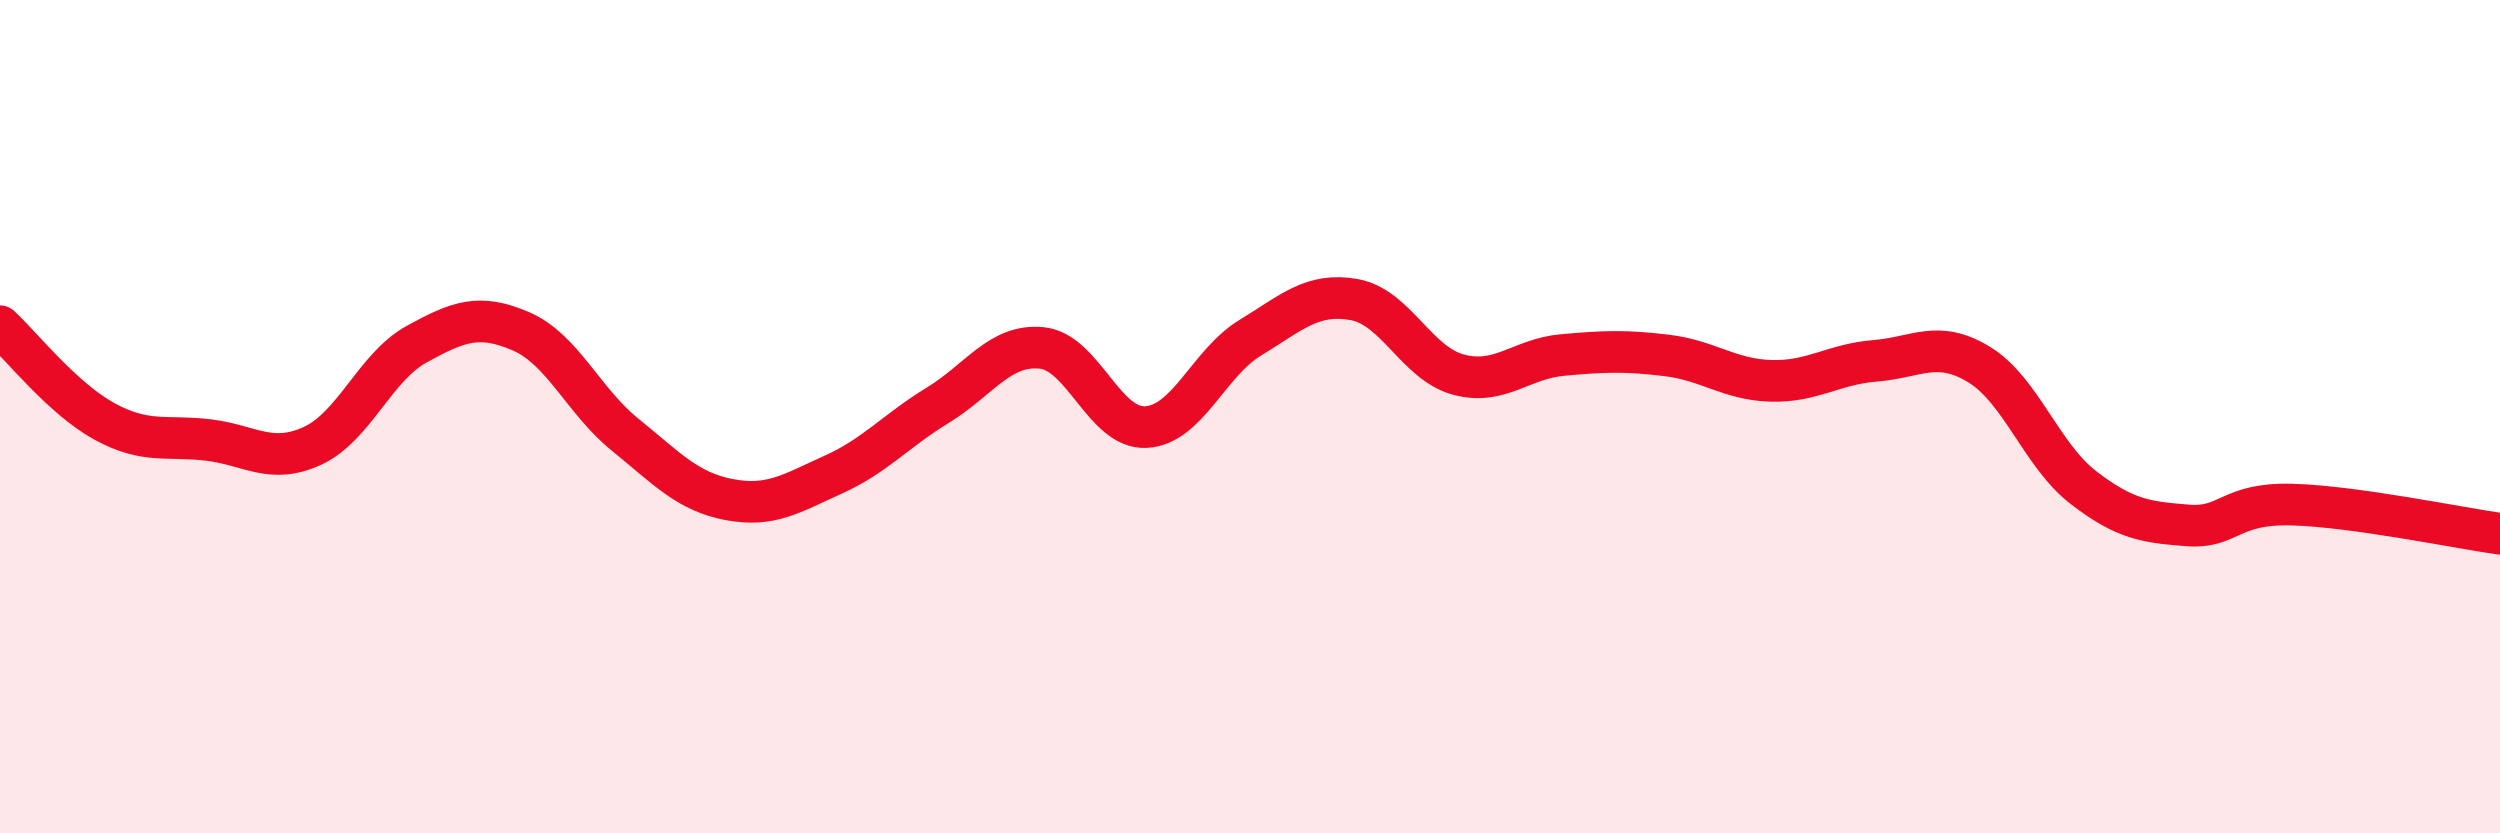
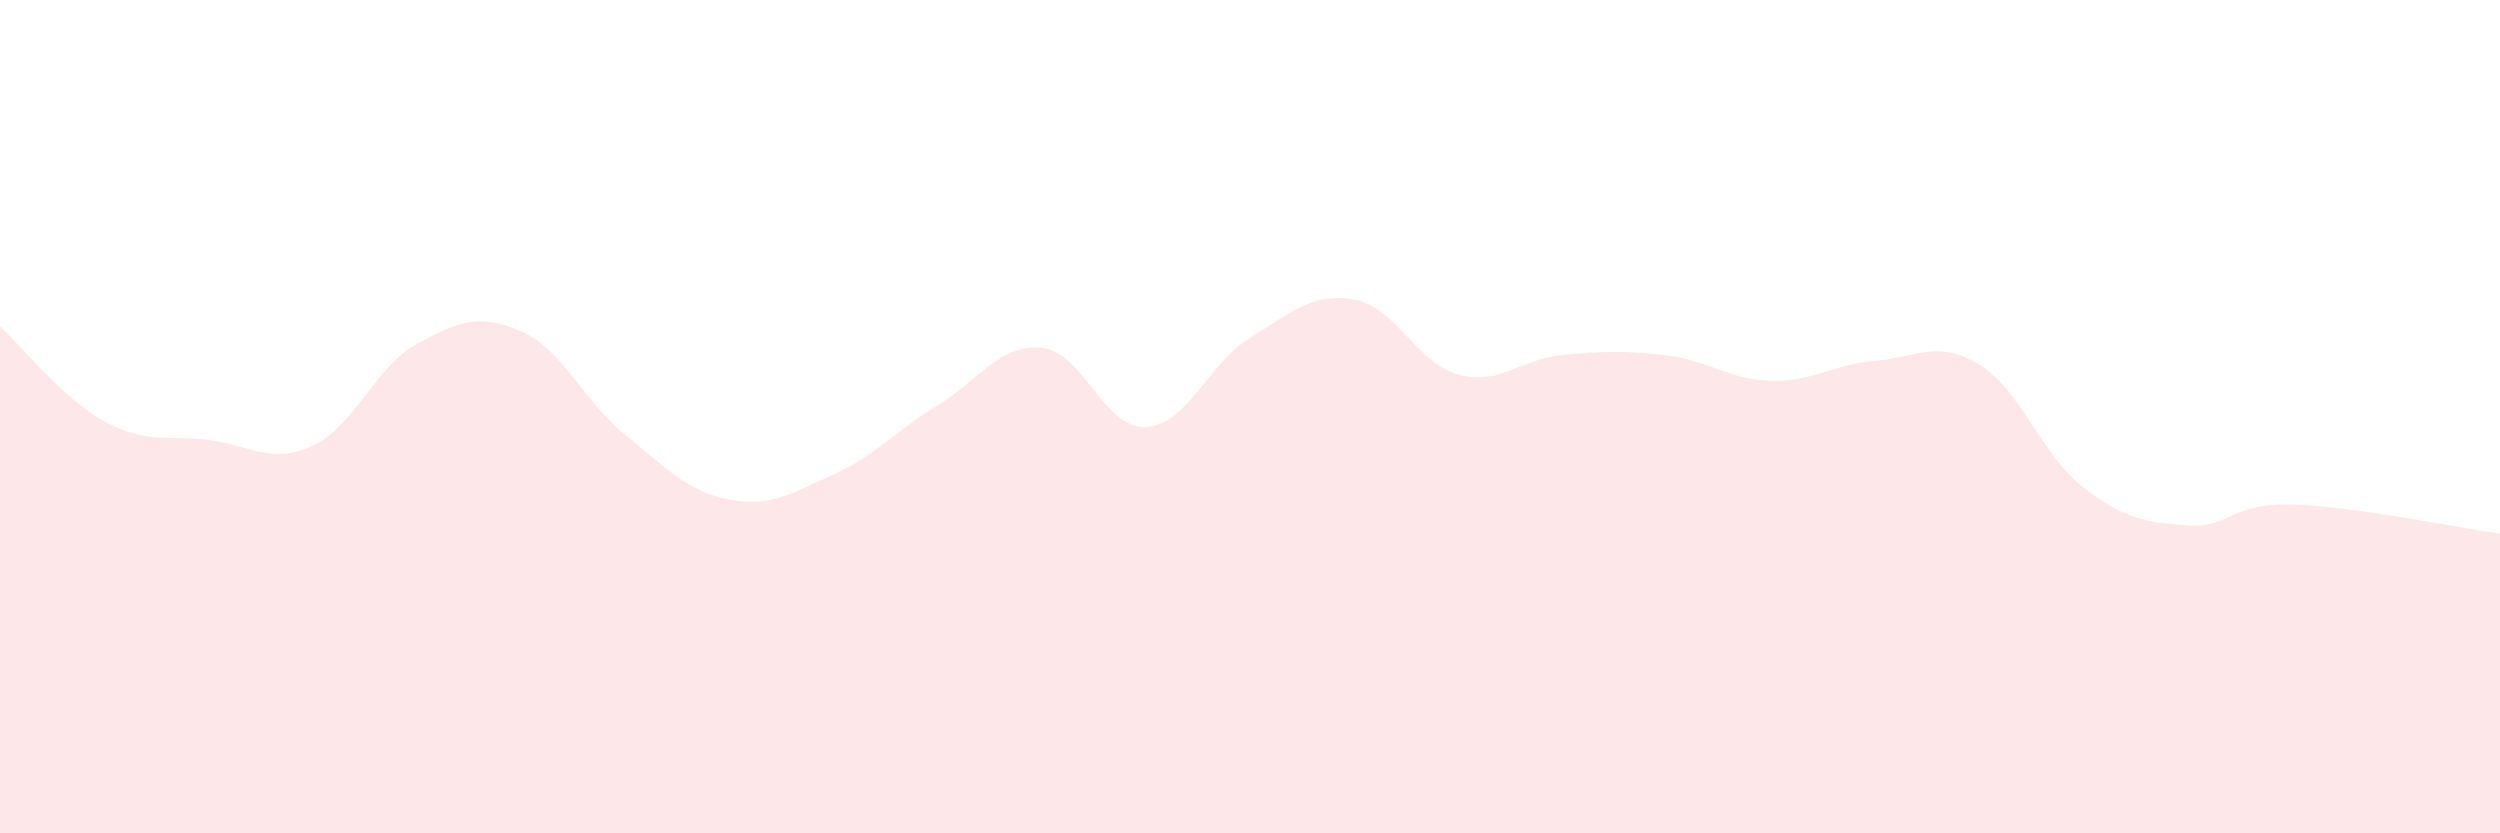
<svg xmlns="http://www.w3.org/2000/svg" width="60" height="20" viewBox="0 0 60 20">
  <path d="M 0,7.83 C 0.5,8.29 1.5,9.56 2.5,10.11 C 3.5,10.66 4,10.44 5,10.56 C 6,10.68 6.5,11.16 7.5,10.7 C 8.5,10.24 9,8.81 10,8.26 C 11,7.71 11.5,7.52 12.5,7.95 C 13.5,8.38 14,9.62 15,10.43 C 16,11.24 16.5,11.8 17.5,11.99 C 18.5,12.18 19,11.84 20,11.39 C 21,10.94 21.5,10.34 22.5,9.73 C 23.5,9.12 24,8.25 25,8.35 C 26,8.45 26.5,10.3 27.5,10.25 C 28.5,10.2 29,8.72 30,8.11 C 31,7.5 31.5,7.01 32.5,7.19 C 33.5,7.37 34,8.72 35,8.99 C 36,9.26 36.5,8.61 37.5,8.52 C 38.5,8.43 39,8.41 40,8.53 C 41,8.65 41.5,9.11 42.5,9.14 C 43.5,9.17 44,8.74 45,8.66 C 46,8.58 46.5,8.14 47.5,8.75 C 48.5,9.36 49,10.93 50,11.7 C 51,12.47 51.5,12.53 52.5,12.61 C 53.5,12.69 53.5,12.07 55,12.11 C 56.5,12.15 59,12.67 60,12.81L60 20L0 20Z" fill="#EB0A25" opacity="0.1" stroke-linecap="round" stroke-linejoin="round" />
-   <path d="M 0,7.83 C 0.5,8.29 1.5,9.56 2.5,10.11 C 3.5,10.66 4,10.44 5,10.56 C 6,10.68 6.5,11.16 7.5,10.7 C 8.5,10.24 9,8.81 10,8.26 C 11,7.71 11.5,7.52 12.5,7.95 C 13.5,8.38 14,9.62 15,10.43 C 16,11.24 16.5,11.8 17.5,11.99 C 18.5,12.18 19,11.84 20,11.39 C 21,10.94 21.5,10.34 22.5,9.73 C 23.5,9.12 24,8.25 25,8.35 C 26,8.45 26.5,10.3 27.5,10.25 C 28.5,10.2 29,8.72 30,8.11 C 31,7.5 31.5,7.01 32.5,7.19 C 33.5,7.37 34,8.72 35,8.99 C 36,9.26 36.5,8.61 37.5,8.52 C 38.5,8.43 39,8.41 40,8.53 C 41,8.65 41.5,9.11 42.5,9.14 C 43.5,9.17 44,8.74 45,8.66 C 46,8.58 46.5,8.14 47.5,8.75 C 48.5,9.36 49,10.93 50,11.7 C 51,12.47 51.5,12.53 52.5,12.61 C 53.5,12.69 53.5,12.07 55,12.11 C 56.5,12.15 59,12.67 60,12.81" stroke="#EB0A25" stroke-width="1" fill="none" stroke-linecap="round" stroke-linejoin="round" />
</svg>